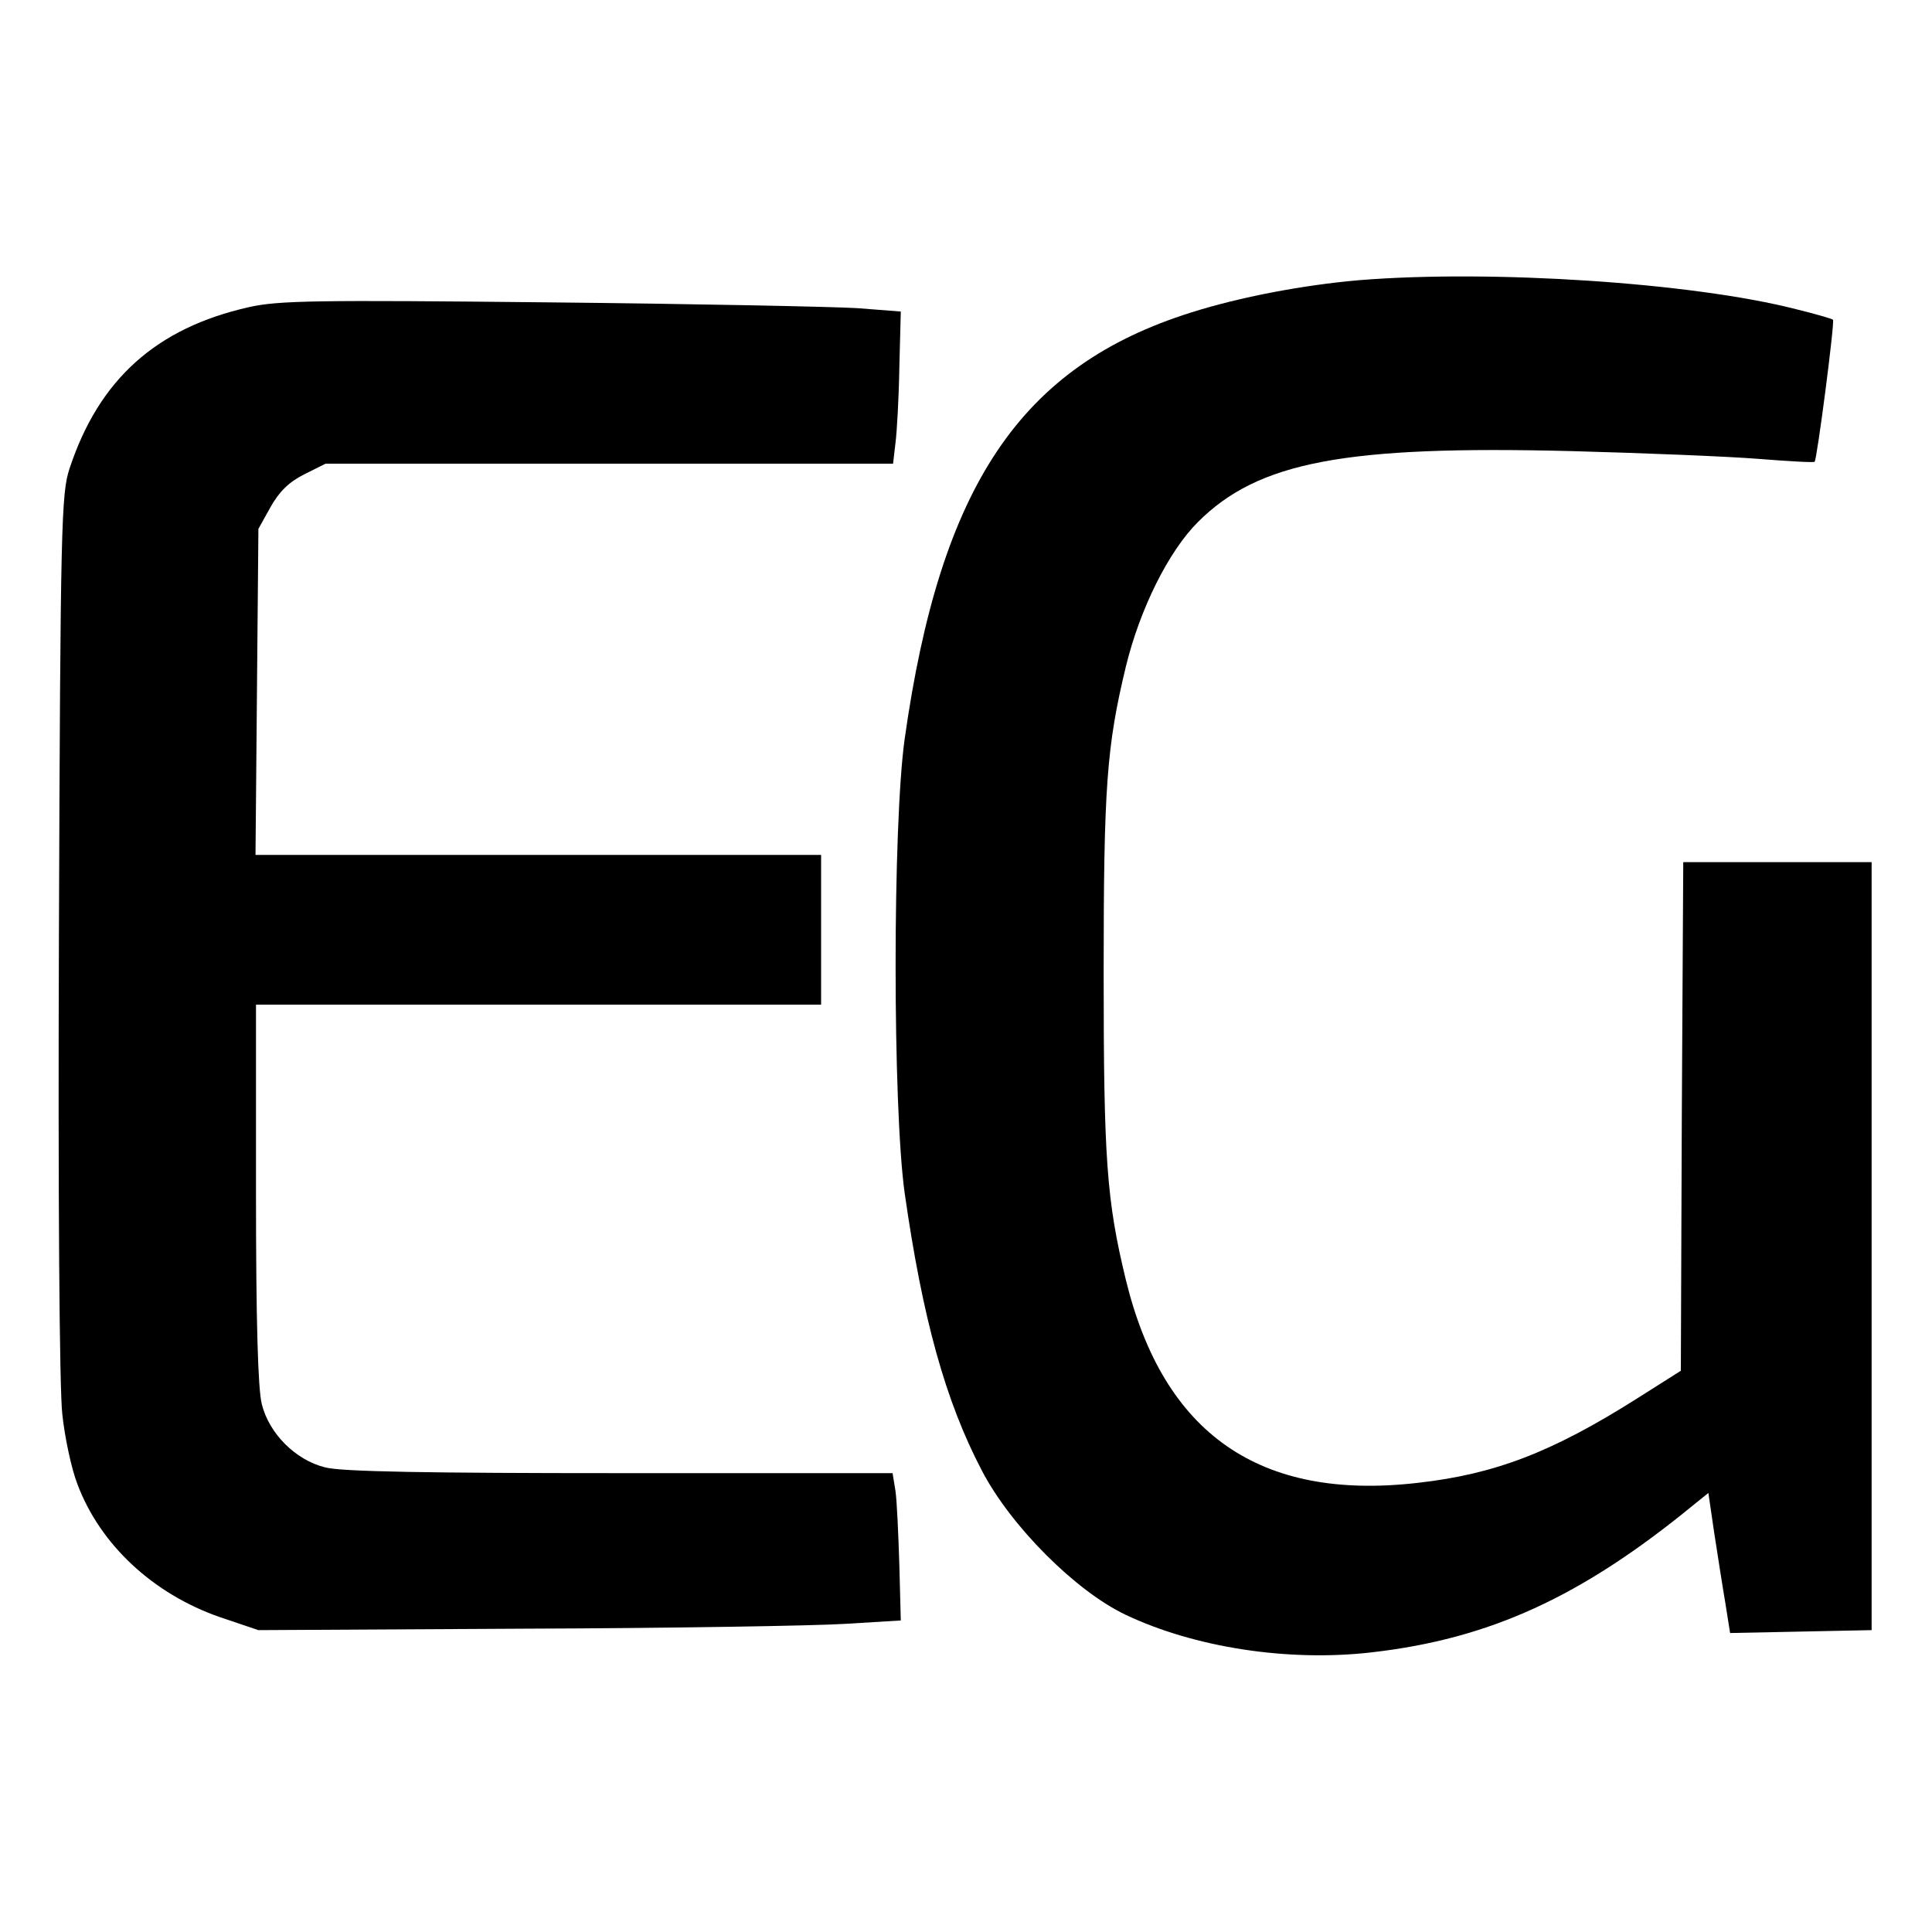
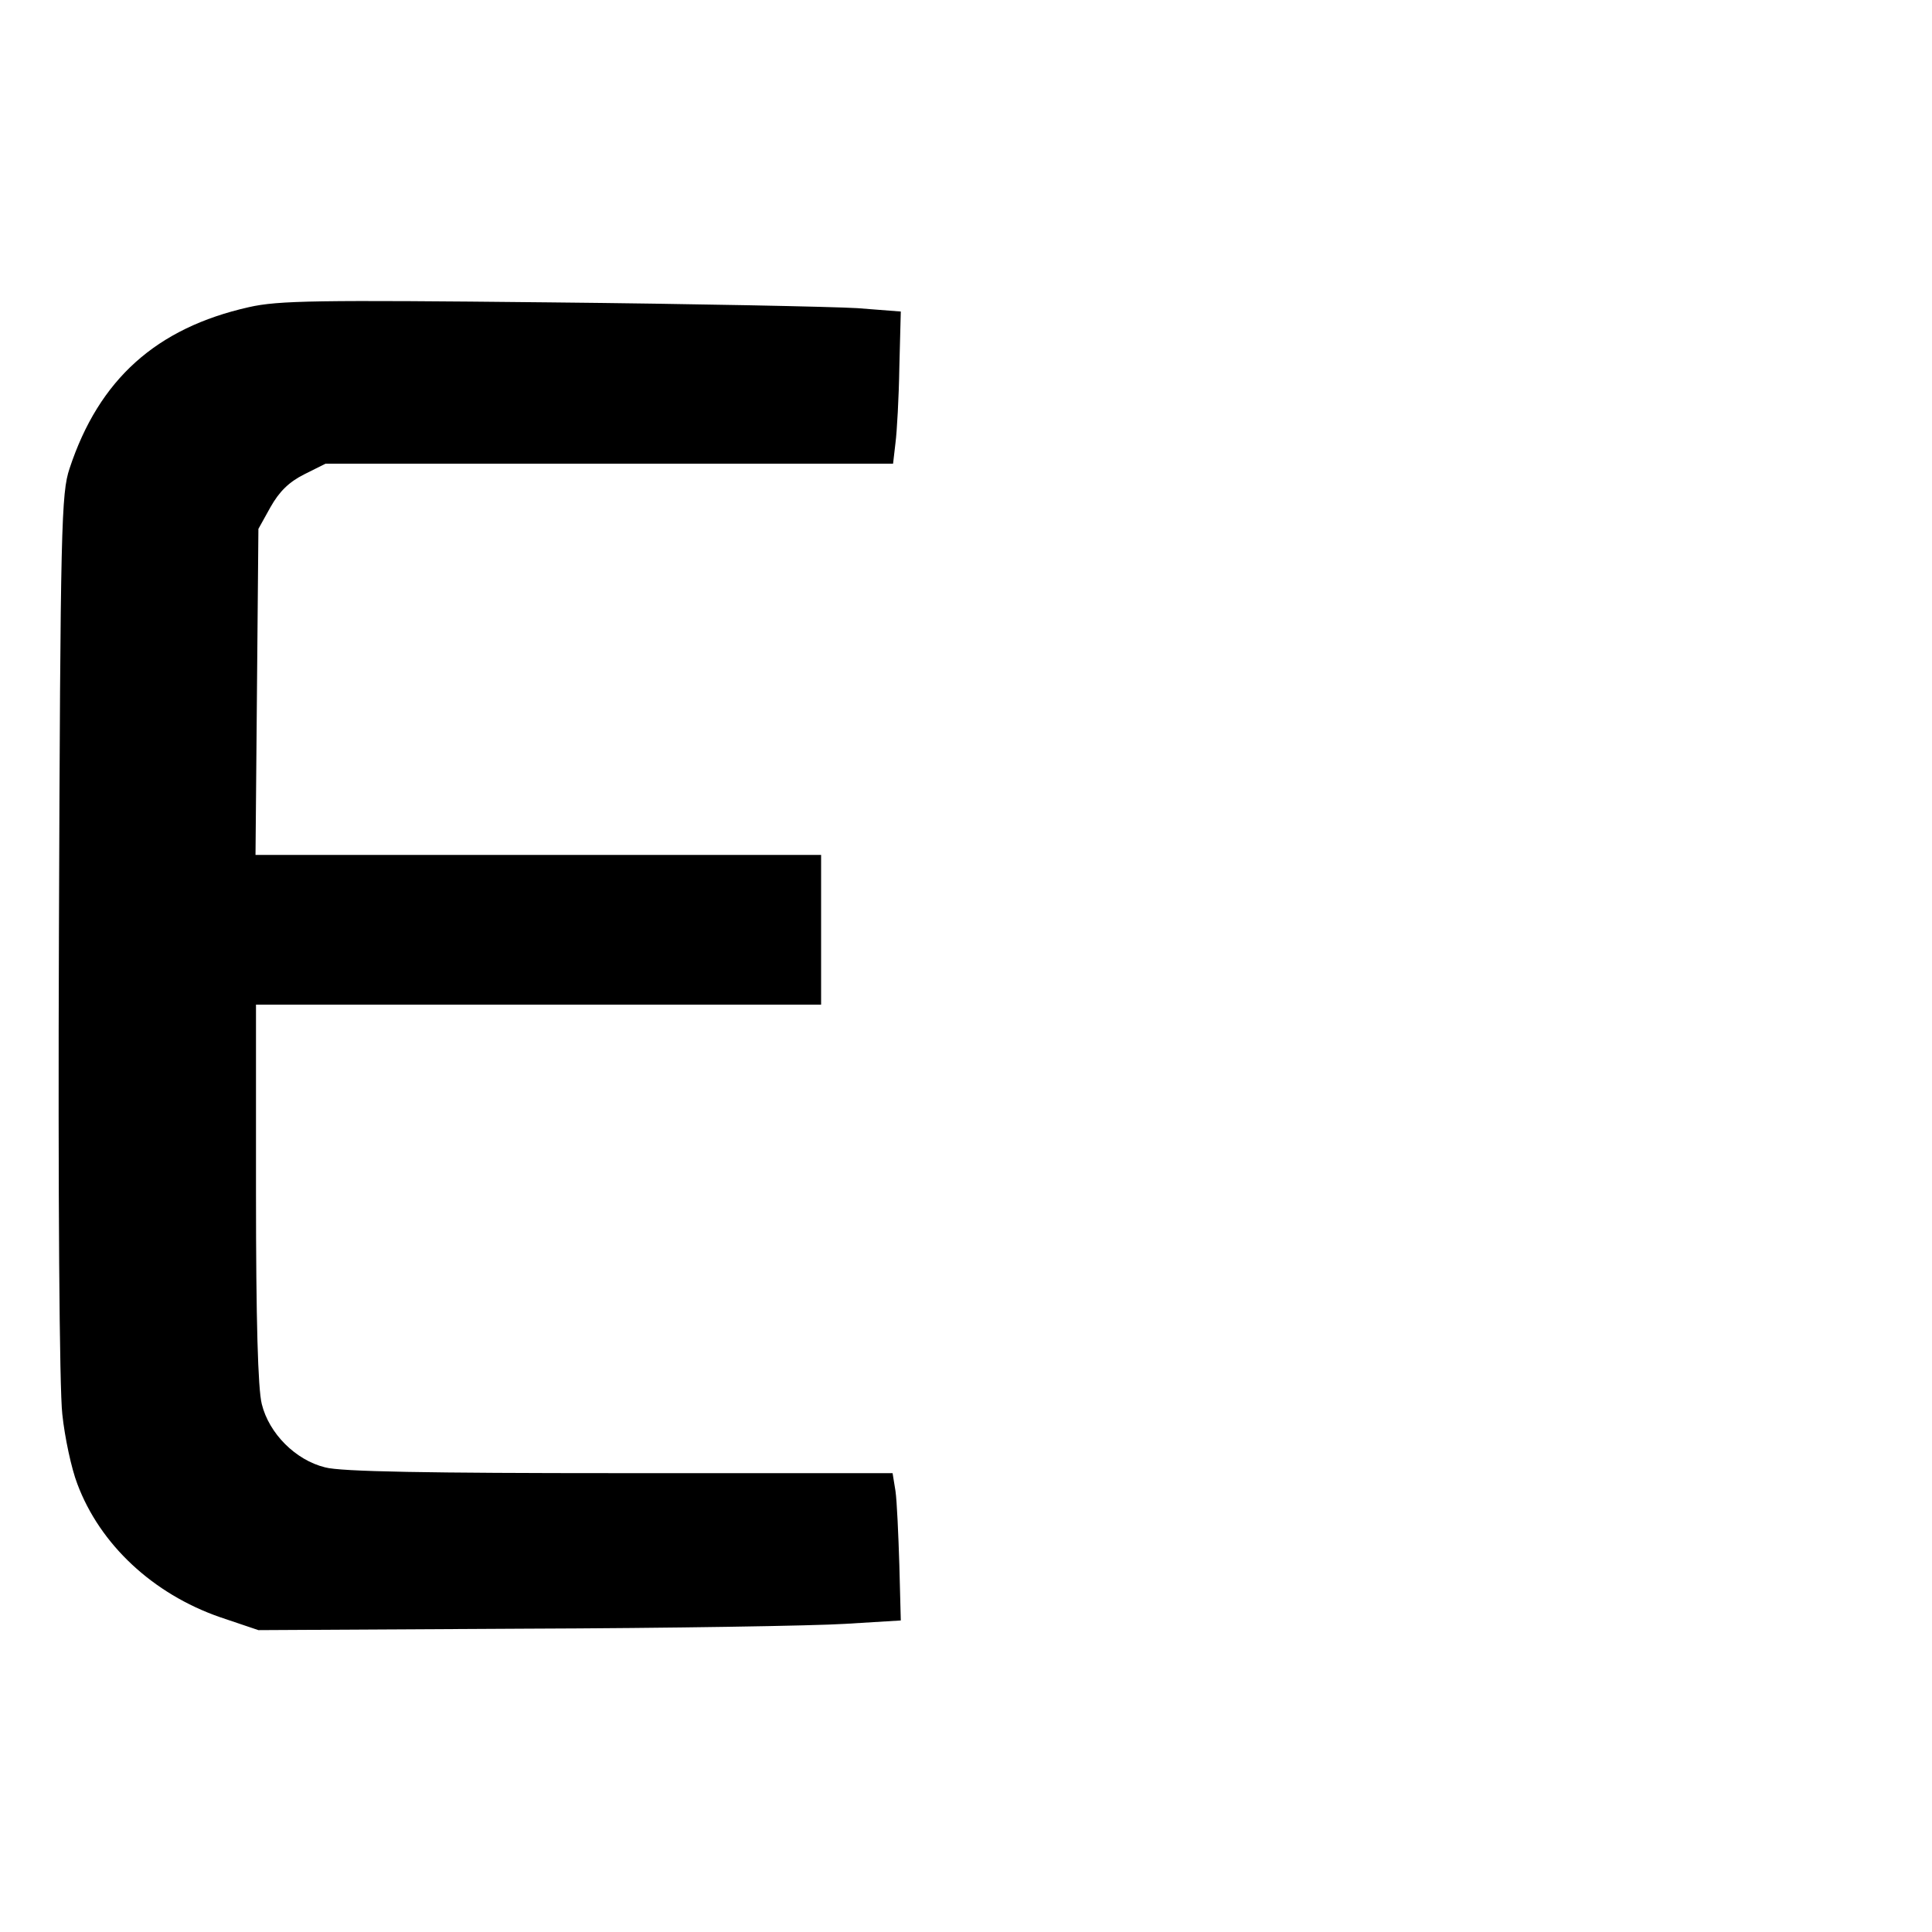
<svg xmlns="http://www.w3.org/2000/svg" version="1.0" width="400pt" height="400pt" viewBox="0 0 400 400" preserveAspectRatio="xMidYMid meet">
  <g transform="translate(0,400) scale(0.1,-0.1)" fill="#000000" stroke="none">
-     <path d="M2815 3420 c-117 -10 -248 -35 -349 -67 -353 -111 -519 -358 -593 -883 -25 -179 -25 -760 0 -940 37 -259 84 -430 160 -575 60 -115 194 -249 297 -298 143 -68 337 -98 510 -78 244 28 433 114 666 305 l31 25 12 -82 c7 -45 17 -110 23 -145 l10 -63 147 3 146 3 0 795 0 795 -195 0 -195 0 -3 -527 -2 -526 -90 -57 c-177 -112 -295 -157 -454 -175 -328 -38 -527 101 -605 420 -40 165 -46 250 -46 635 0 385 6 469 46 635 29 119 88 238 149 299 125 125 304 159 775 147 149 -4 322 -11 385 -16 63 -5 115 -8 117 -6 5 5 42 290 38 294 -2 2 -36 12 -77 22 -215 55 -631 82 -903 60z" />
    <path d="M515 3364 c-191 -43 -310 -149 -371 -334 -17 -51 -19 -115 -22 -963 -2 -545 1 -943 7 -995 5 -48 19 -113 31 -144 47 -126 157 -228 295 -276 l80 -27 550 3 c303 1 602 6 665 10 l115 7 -3 115 c-2 63 -5 132 -8 153 l-6 37 -564 0 c-395 0 -579 3 -611 12 -61 15 -116 70 -131 131 -8 31 -12 174 -12 436 l0 391 585 0 585 0 0 155 0 155 -585 0 -586 0 3 338 3 337 25 45 c18 32 38 52 70 68 l44 22 588 0 587 0 5 43 c3 23 7 94 8 157 l3 115 -90 7 c-49 3 -337 9 -640 12 -478 5 -559 4 -620 -10z" />
  </g>
</svg>